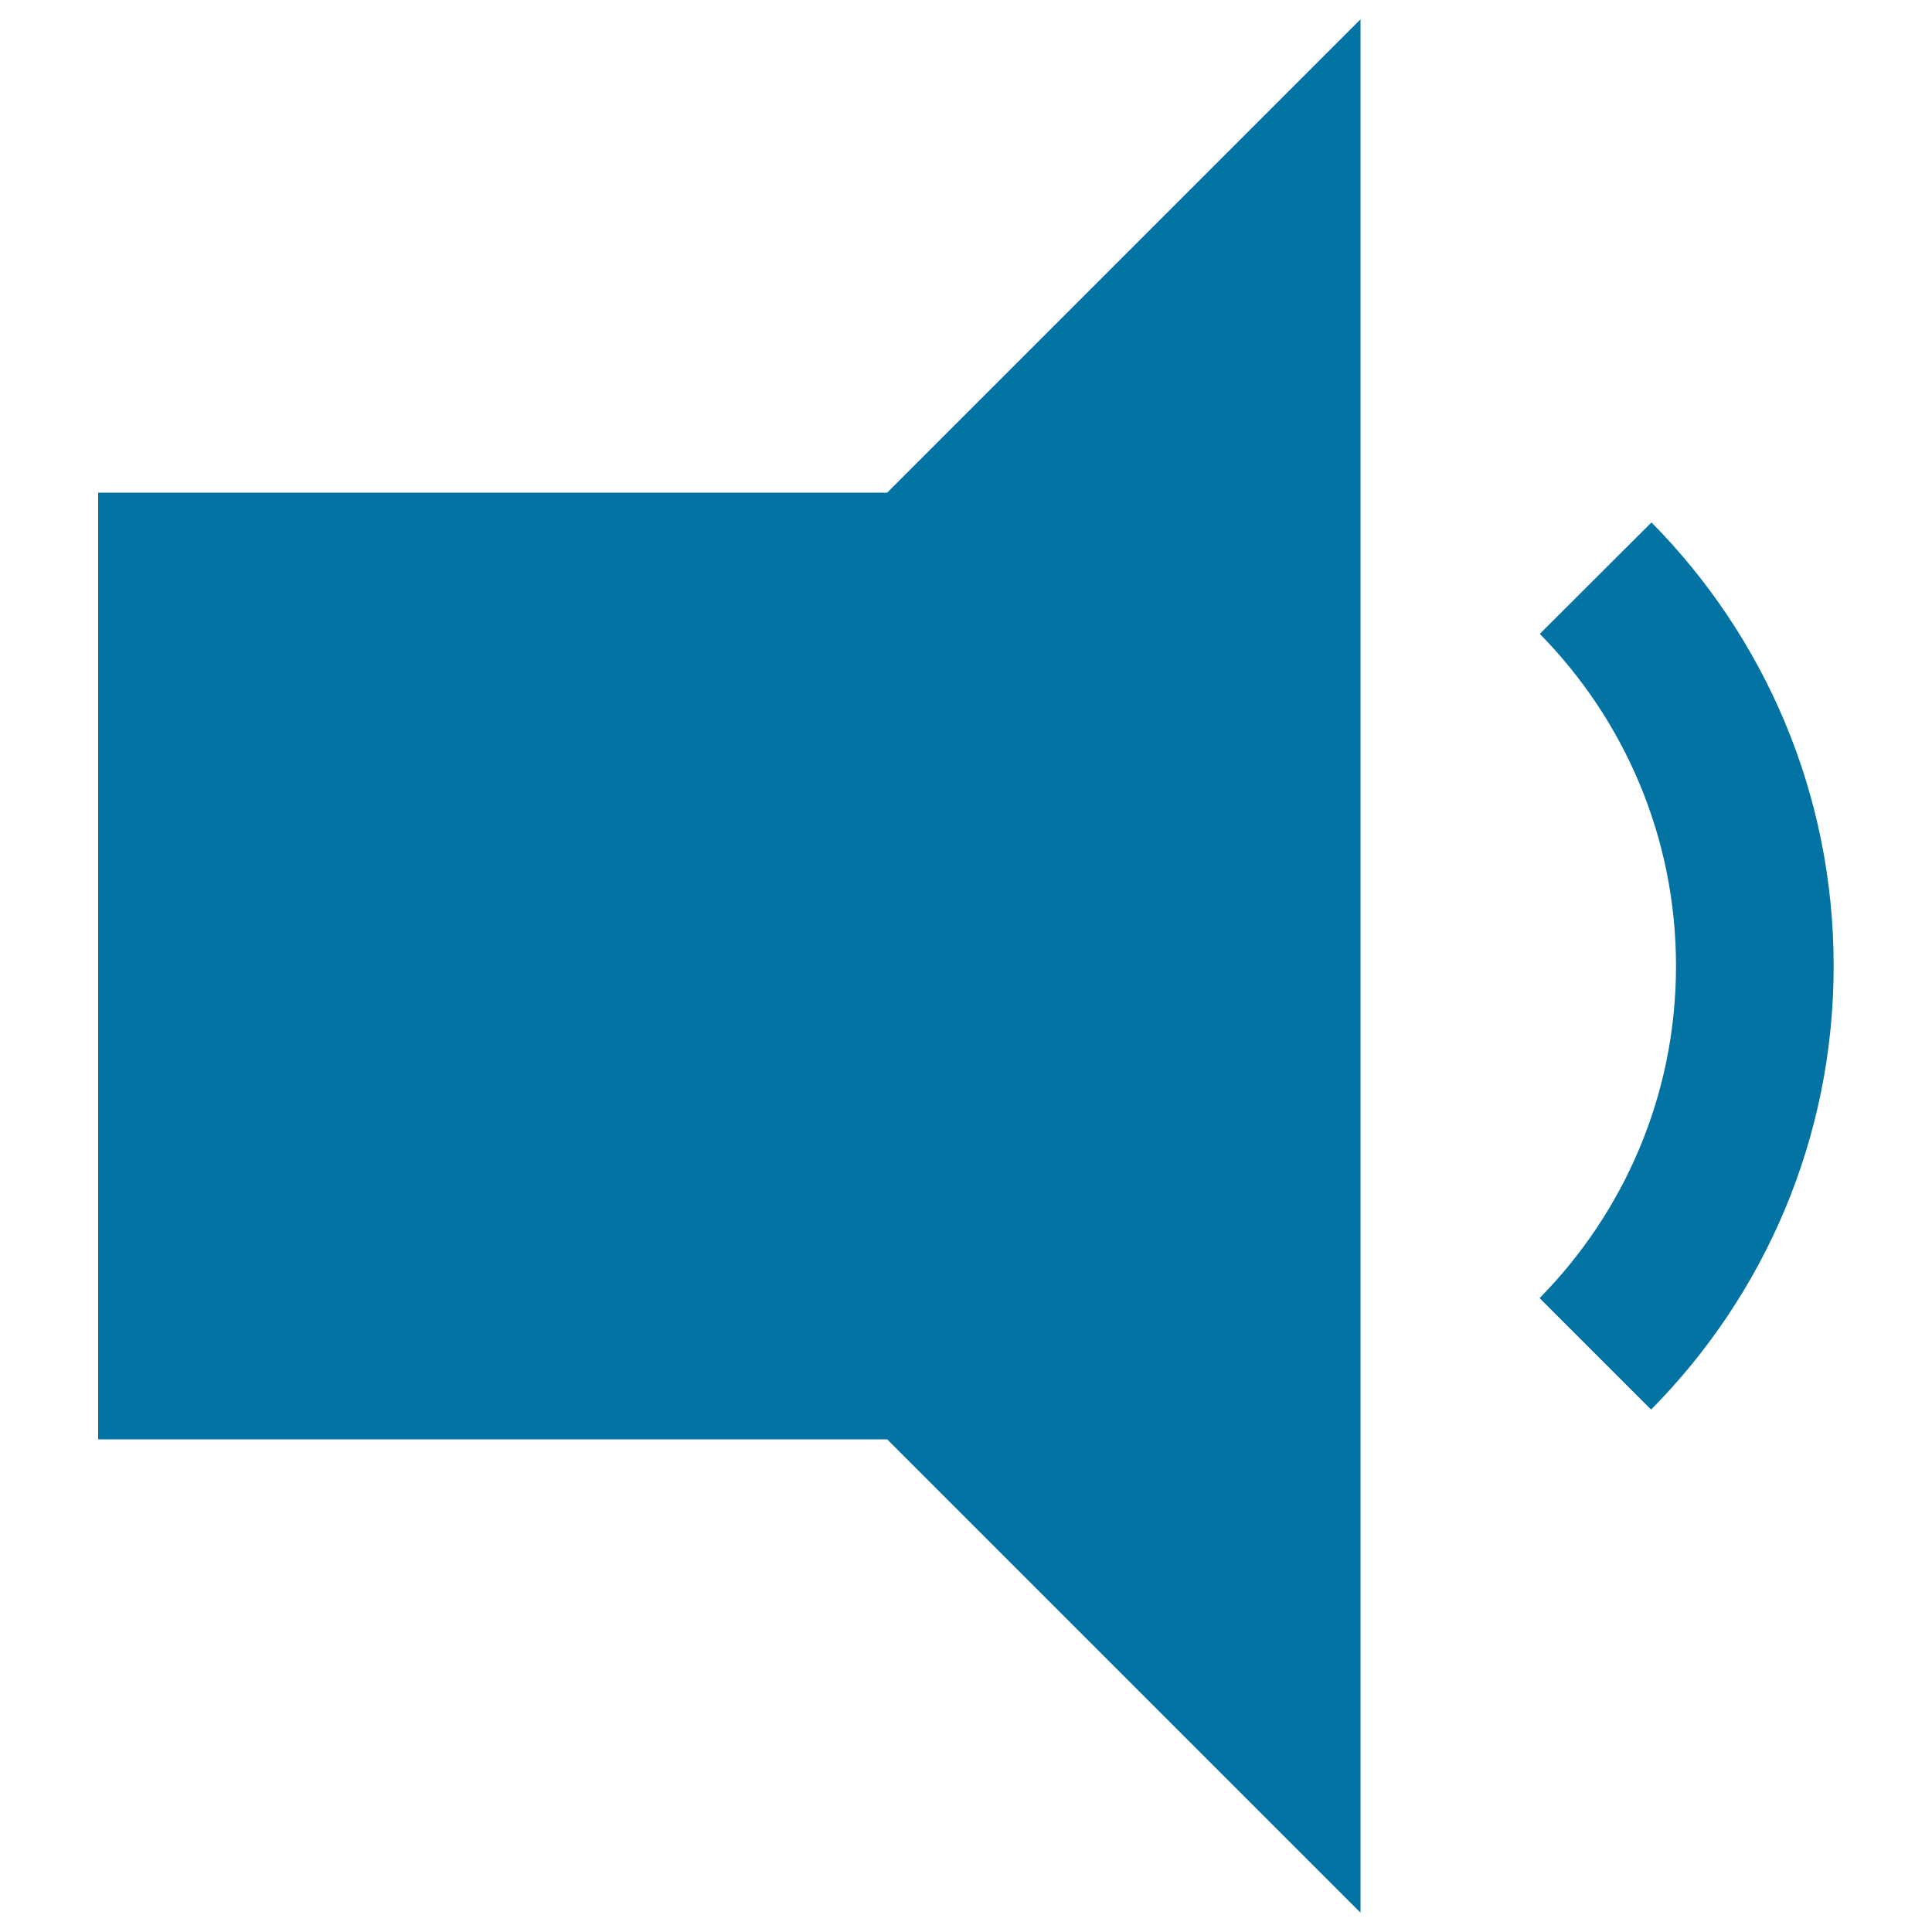
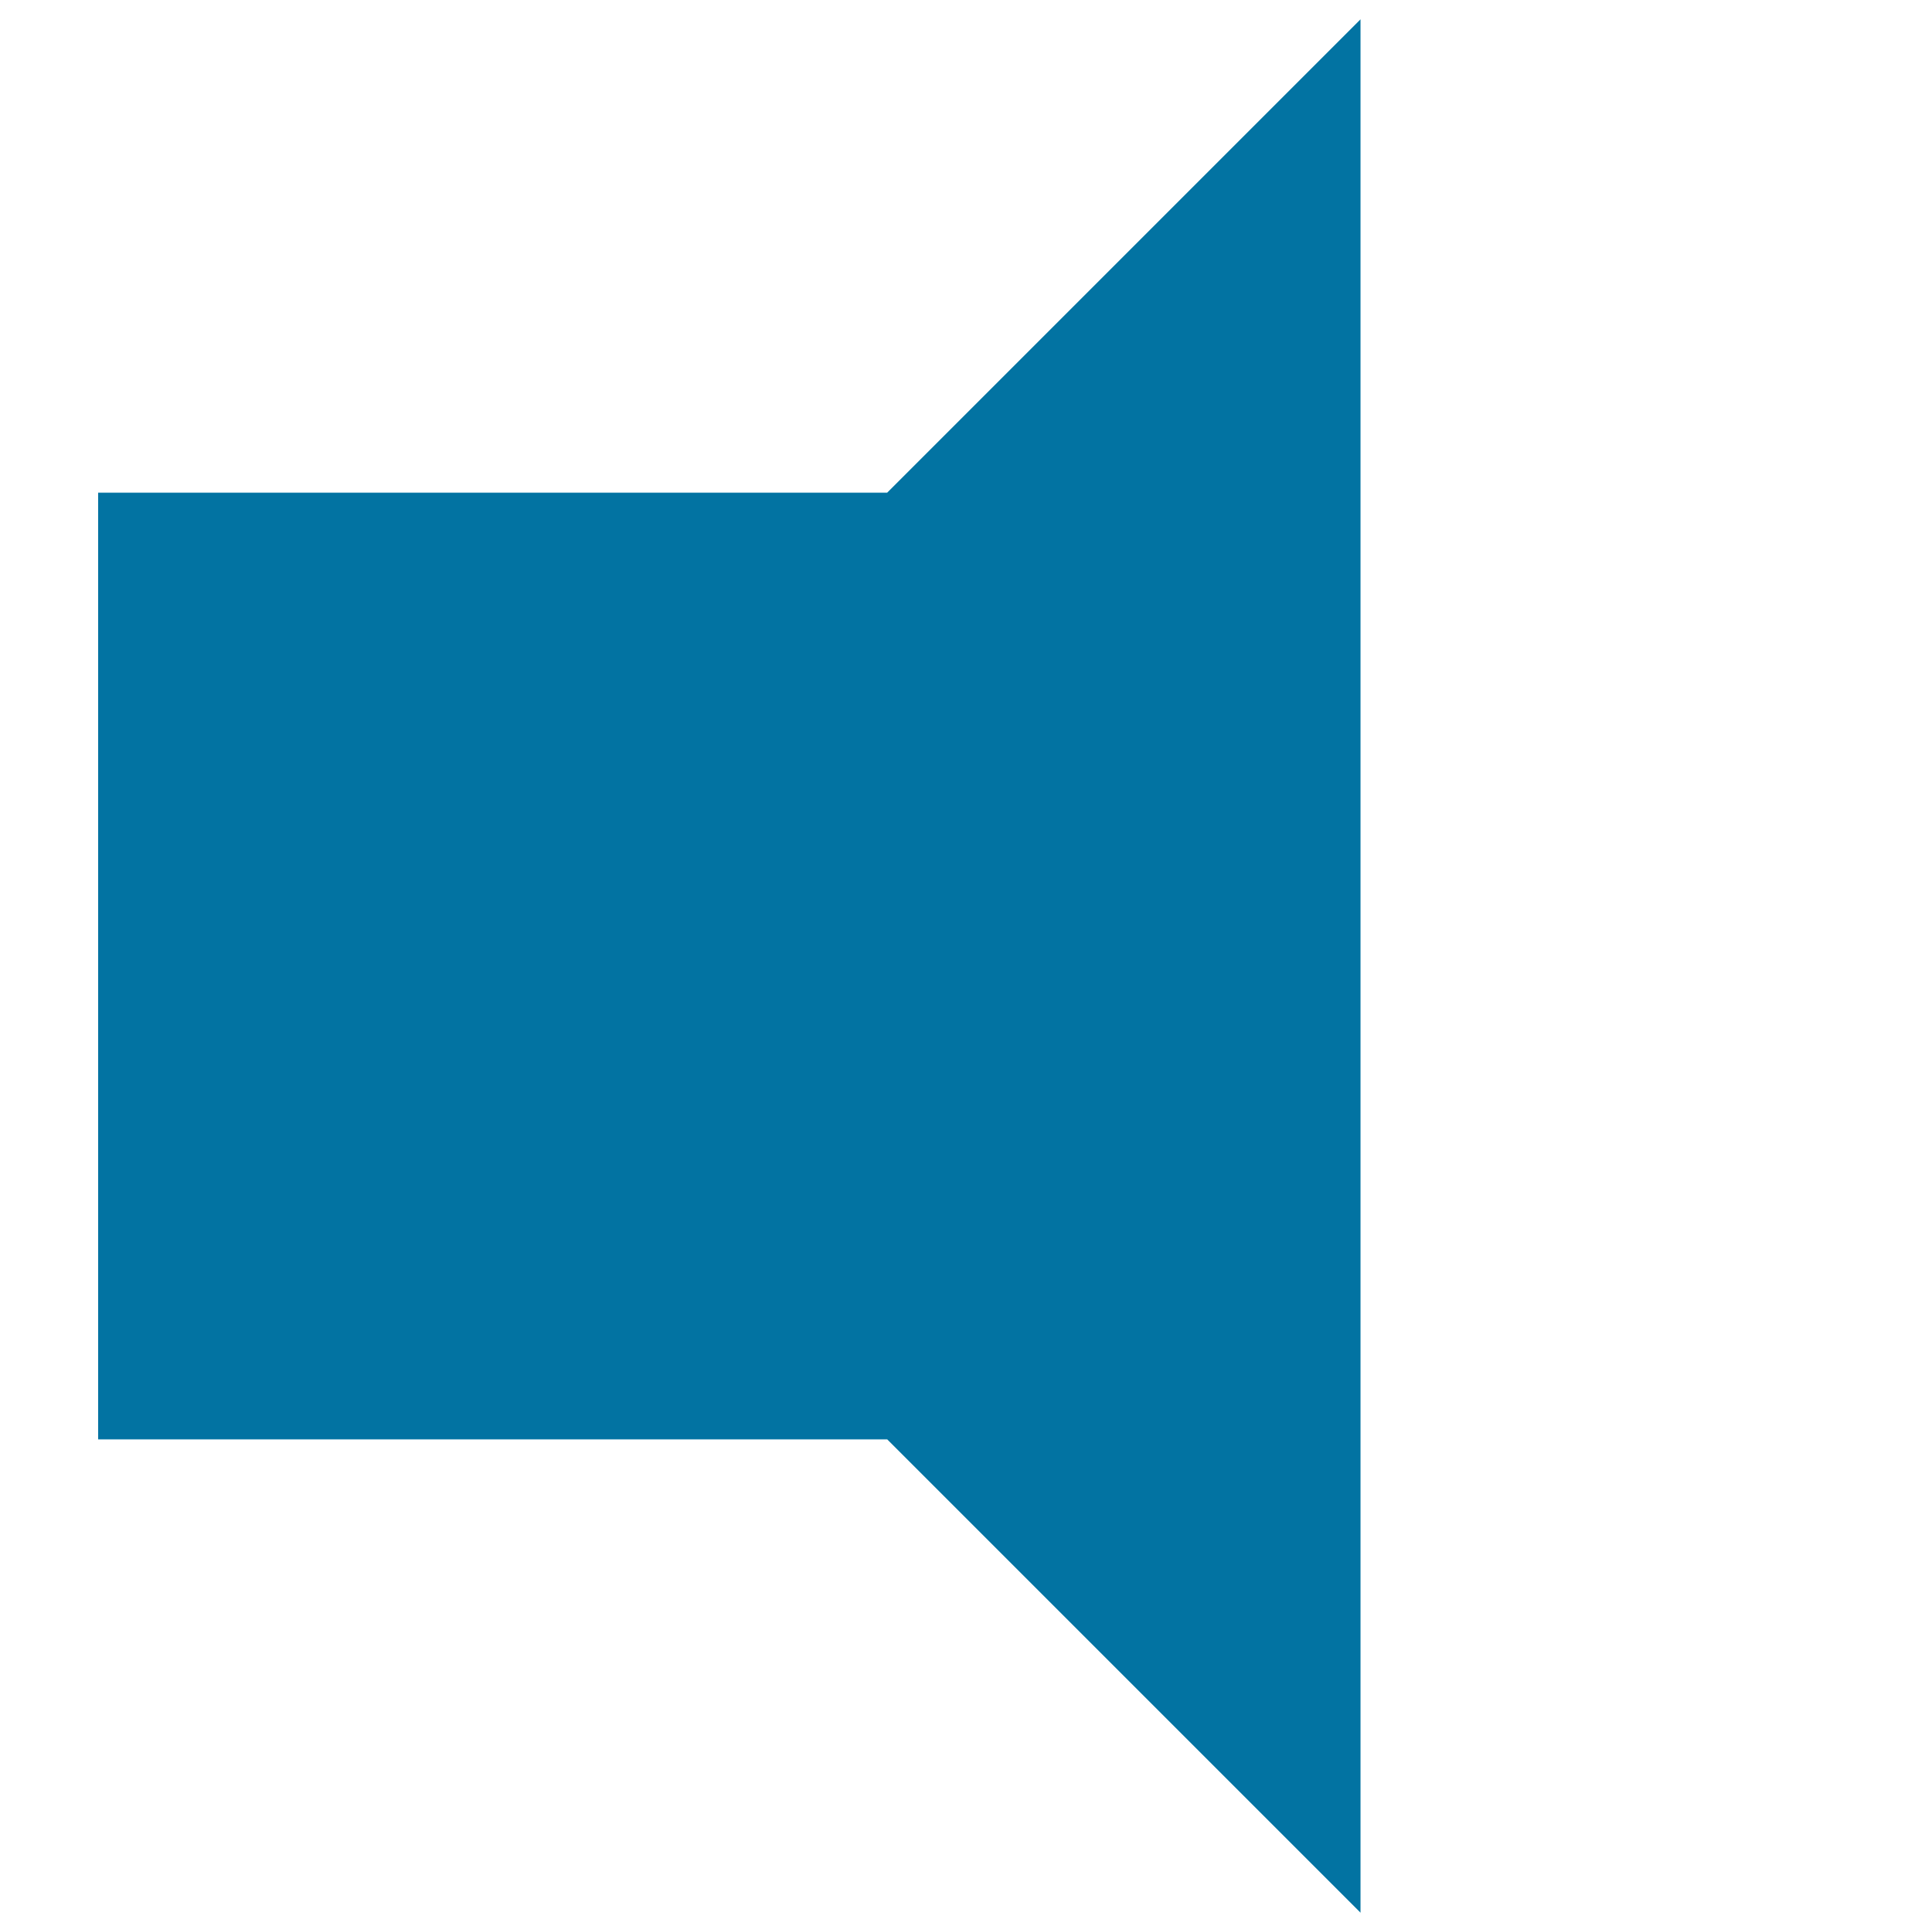
<svg xmlns="http://www.w3.org/2000/svg" viewBox="0 0 1000 1000" style="fill:#0273a2">
  <title>Low Volume SVG icon</title>
  <g>
    <g>
      <polygon points="50.8,255 50.8,745 459.2,745 704.2,990 704.2,10 459.2,255 " />
-       <path d="M854.8,270.4L797,328.1c43.5,44.2,70.5,104.9,70.5,171.9c0,67-27,127.6-70.6,171.9l57.7,57.7c58.4-59,94.5-140.1,94.5-229.6S913.1,329.4,854.8,270.4z" />
    </g>
  </g>
</svg>